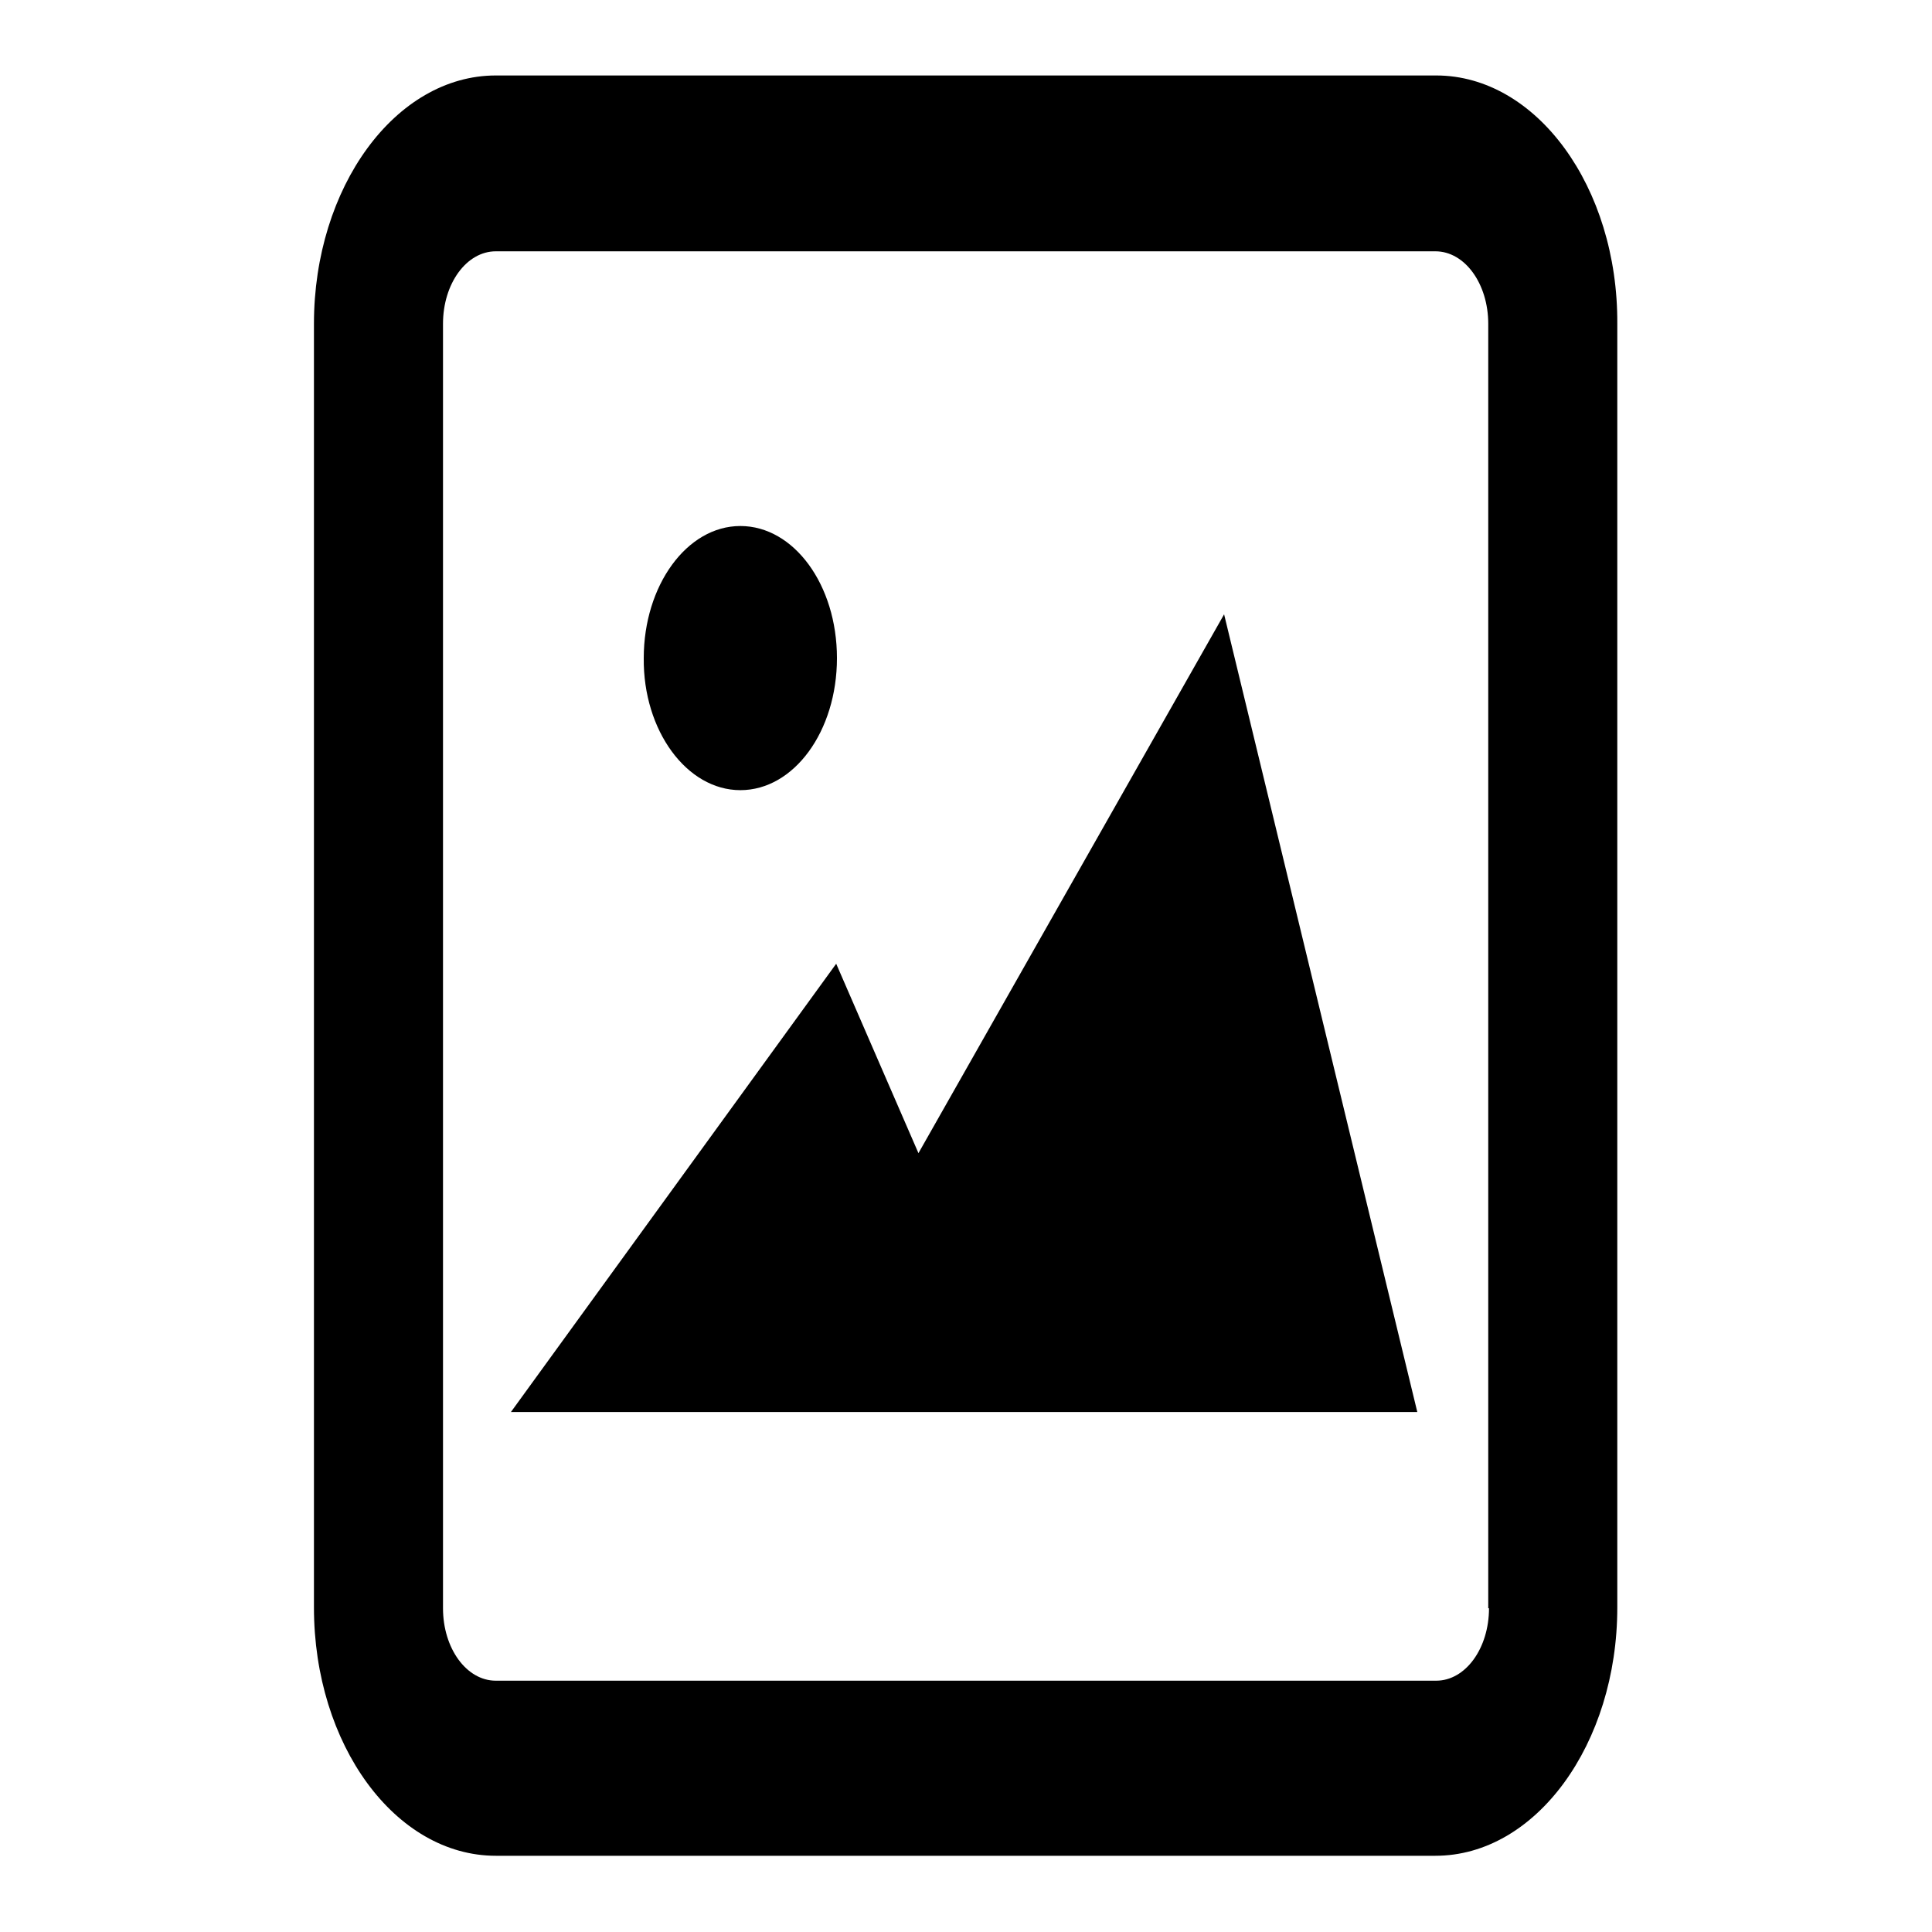
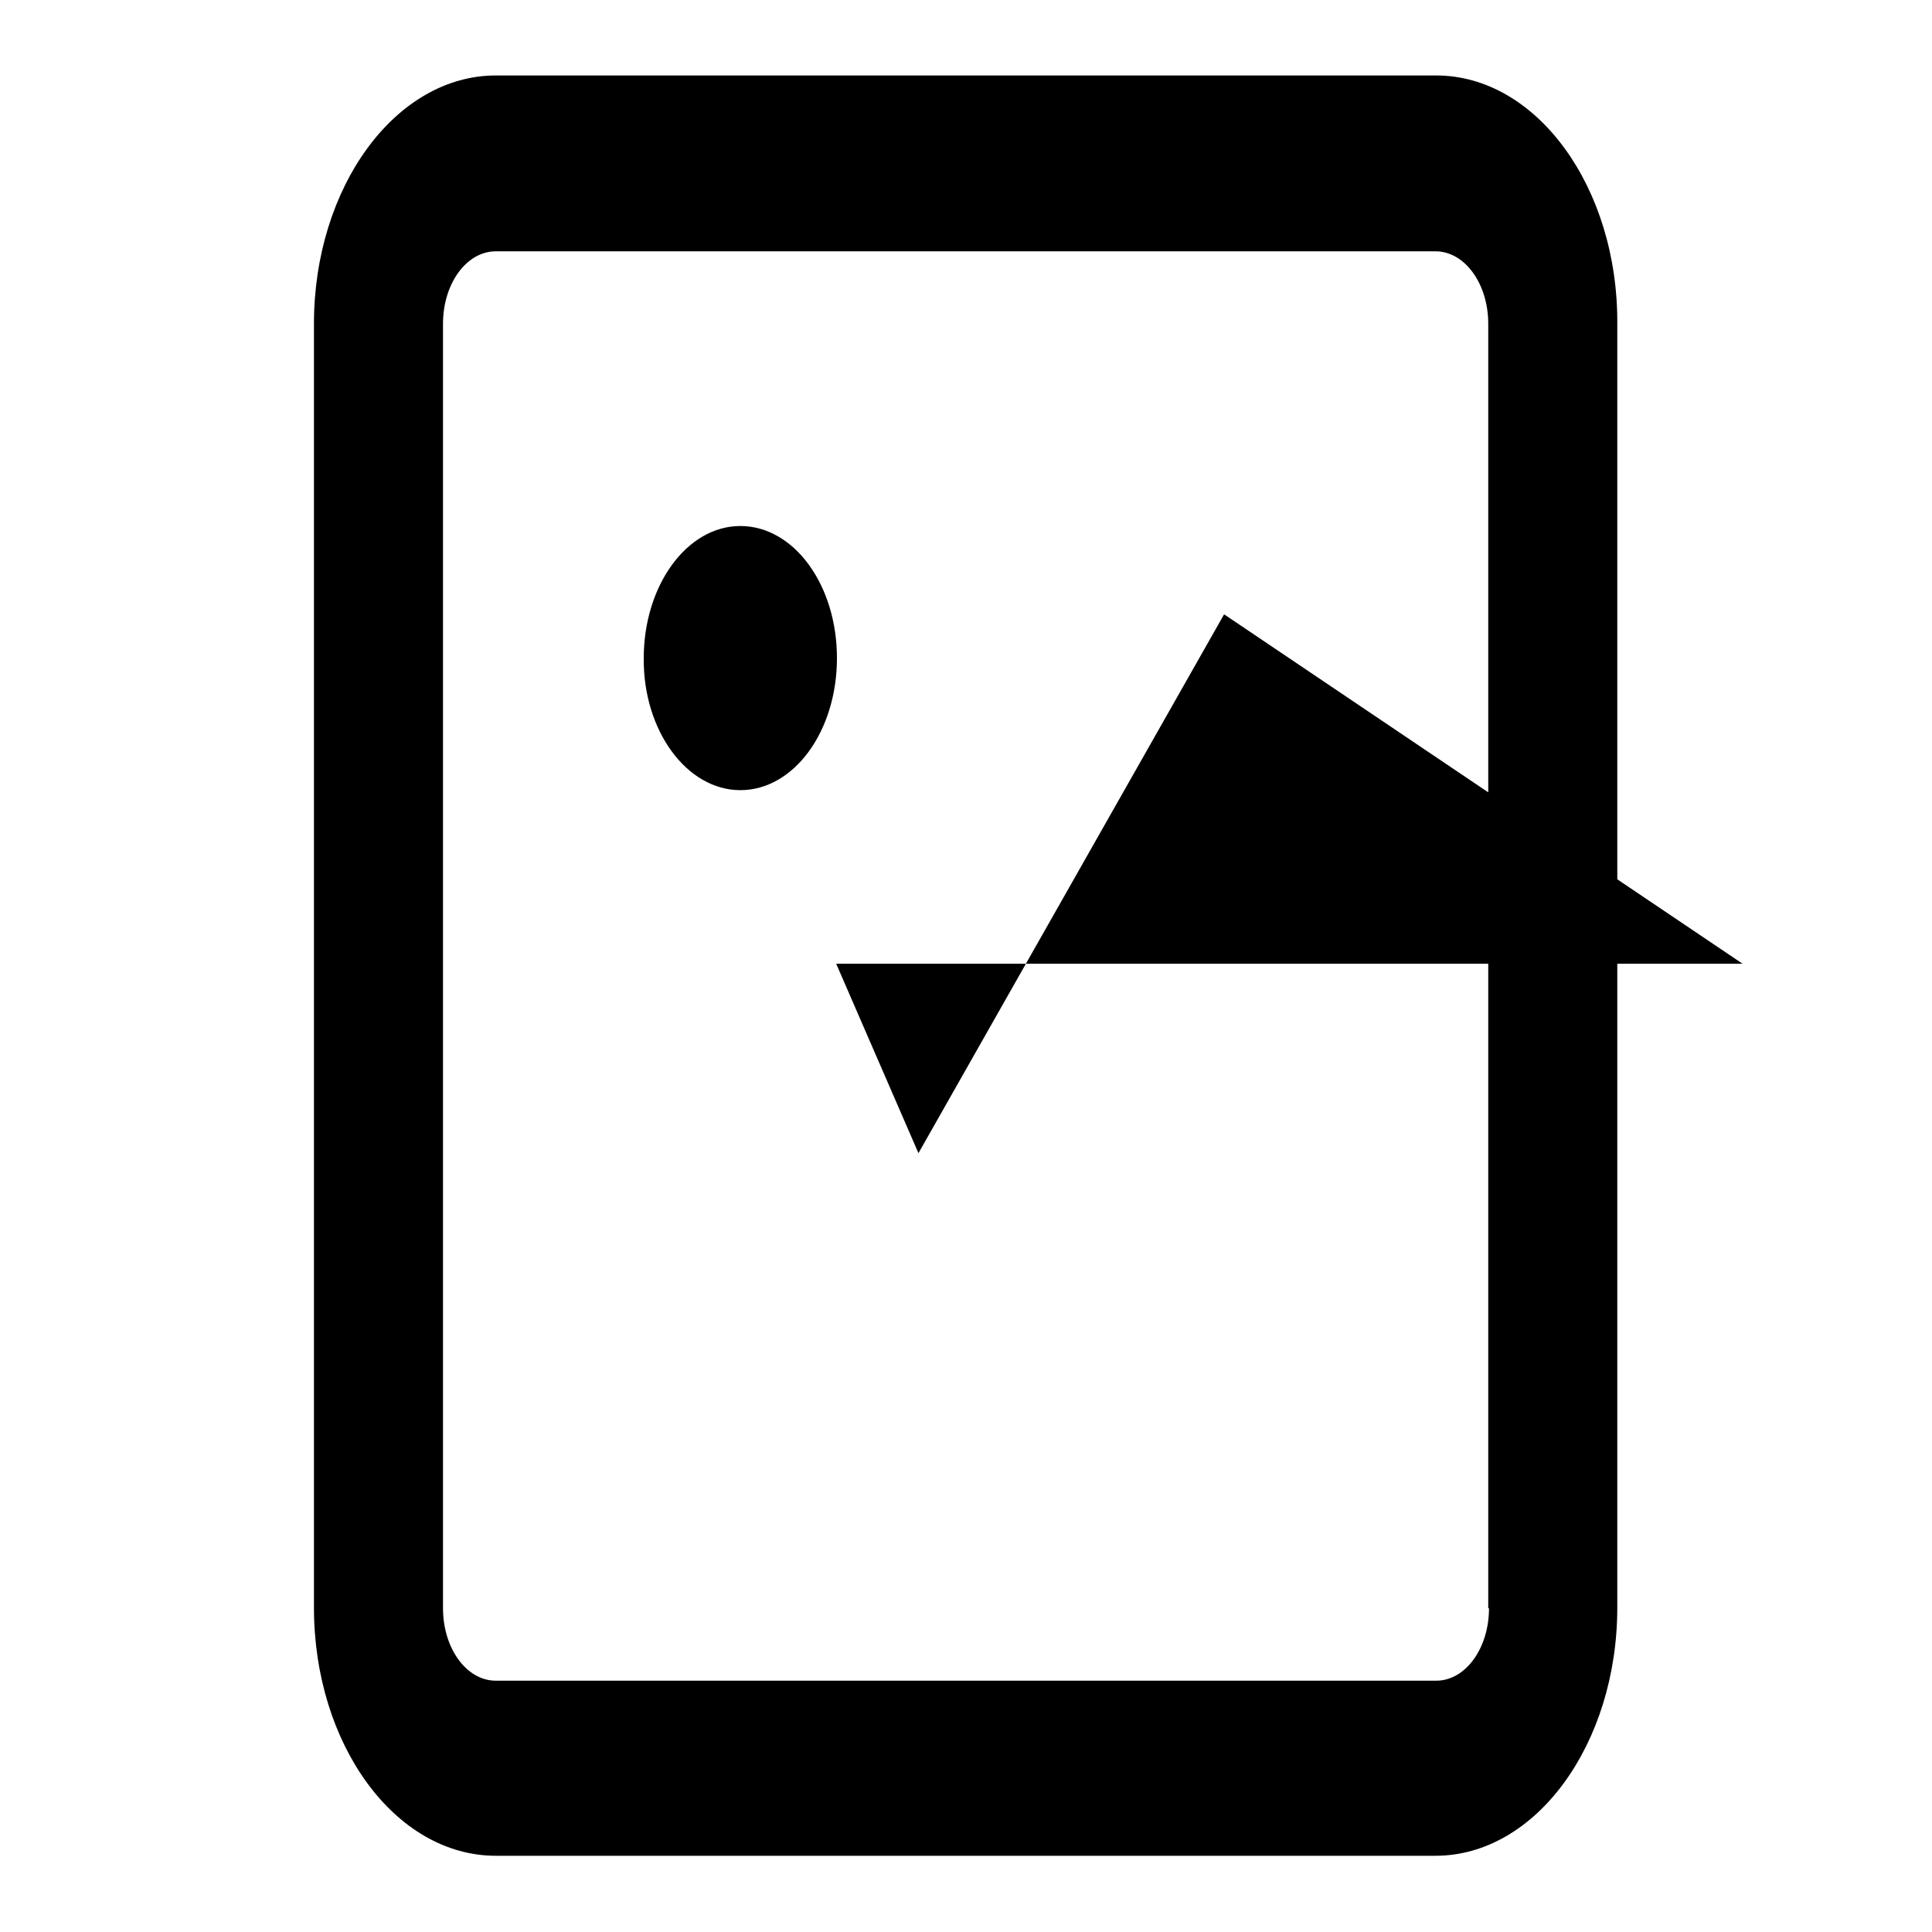
<svg xmlns="http://www.w3.org/2000/svg" version="1.1" x="0px" y="0px" viewBox="0 0 256 256" enable-background="new 0 0 256 256" xml:space="preserve">
  <g>
    <g>
-       <path fill="#000000" d="M121.7,152.8l-10.9-25.1l-43.1,59.4h120.1L162.2,81.4L121.7,152.8z M98.1,104.7c7.1,0,12.8-7.8,12.8-17.5c0-9.7-5.7-17.5-12.8-17.5c-7.1,0-12.8,7.9-12.8,17.5C85.2,96.8,91,104.7,98.1,104.7L98.1,104.7z M190.3,10H65.7c-13.3,0-24.1,14.8-24.1,32.9v170.1c0,18.2,10.8,32.9,24.1,32.9h124.5c13.3,0,24.1-14.8,24.1-32.9V42.9C214.4,24.8,203.6,10,190.3,10L190.3,10z M197.3,213.1c0,5.3-3.1,9.6-7,9.6H65.7c-3.9,0-7-4.3-7-9.6V42.9c0-5.3,3.1-9.6,7-9.6h124.5c3.9,0,7,4.3,7,9.6V213.1L197.3,213.1z" />
+       <path fill="#000000" d="M121.7,152.8l-10.9-25.1h120.1L162.2,81.4L121.7,152.8z M98.1,104.7c7.1,0,12.8-7.8,12.8-17.5c0-9.7-5.7-17.5-12.8-17.5c-7.1,0-12.8,7.9-12.8,17.5C85.2,96.8,91,104.7,98.1,104.7L98.1,104.7z M190.3,10H65.7c-13.3,0-24.1,14.8-24.1,32.9v170.1c0,18.2,10.8,32.9,24.1,32.9h124.5c13.3,0,24.1-14.8,24.1-32.9V42.9C214.4,24.8,203.6,10,190.3,10L190.3,10z M197.3,213.1c0,5.3-3.1,9.6-7,9.6H65.7c-3.9,0-7-4.3-7-9.6V42.9c0-5.3,3.1-9.6,7-9.6h124.5c3.9,0,7,4.3,7,9.6V213.1L197.3,213.1z" />
    </g>
  </g>
</svg>